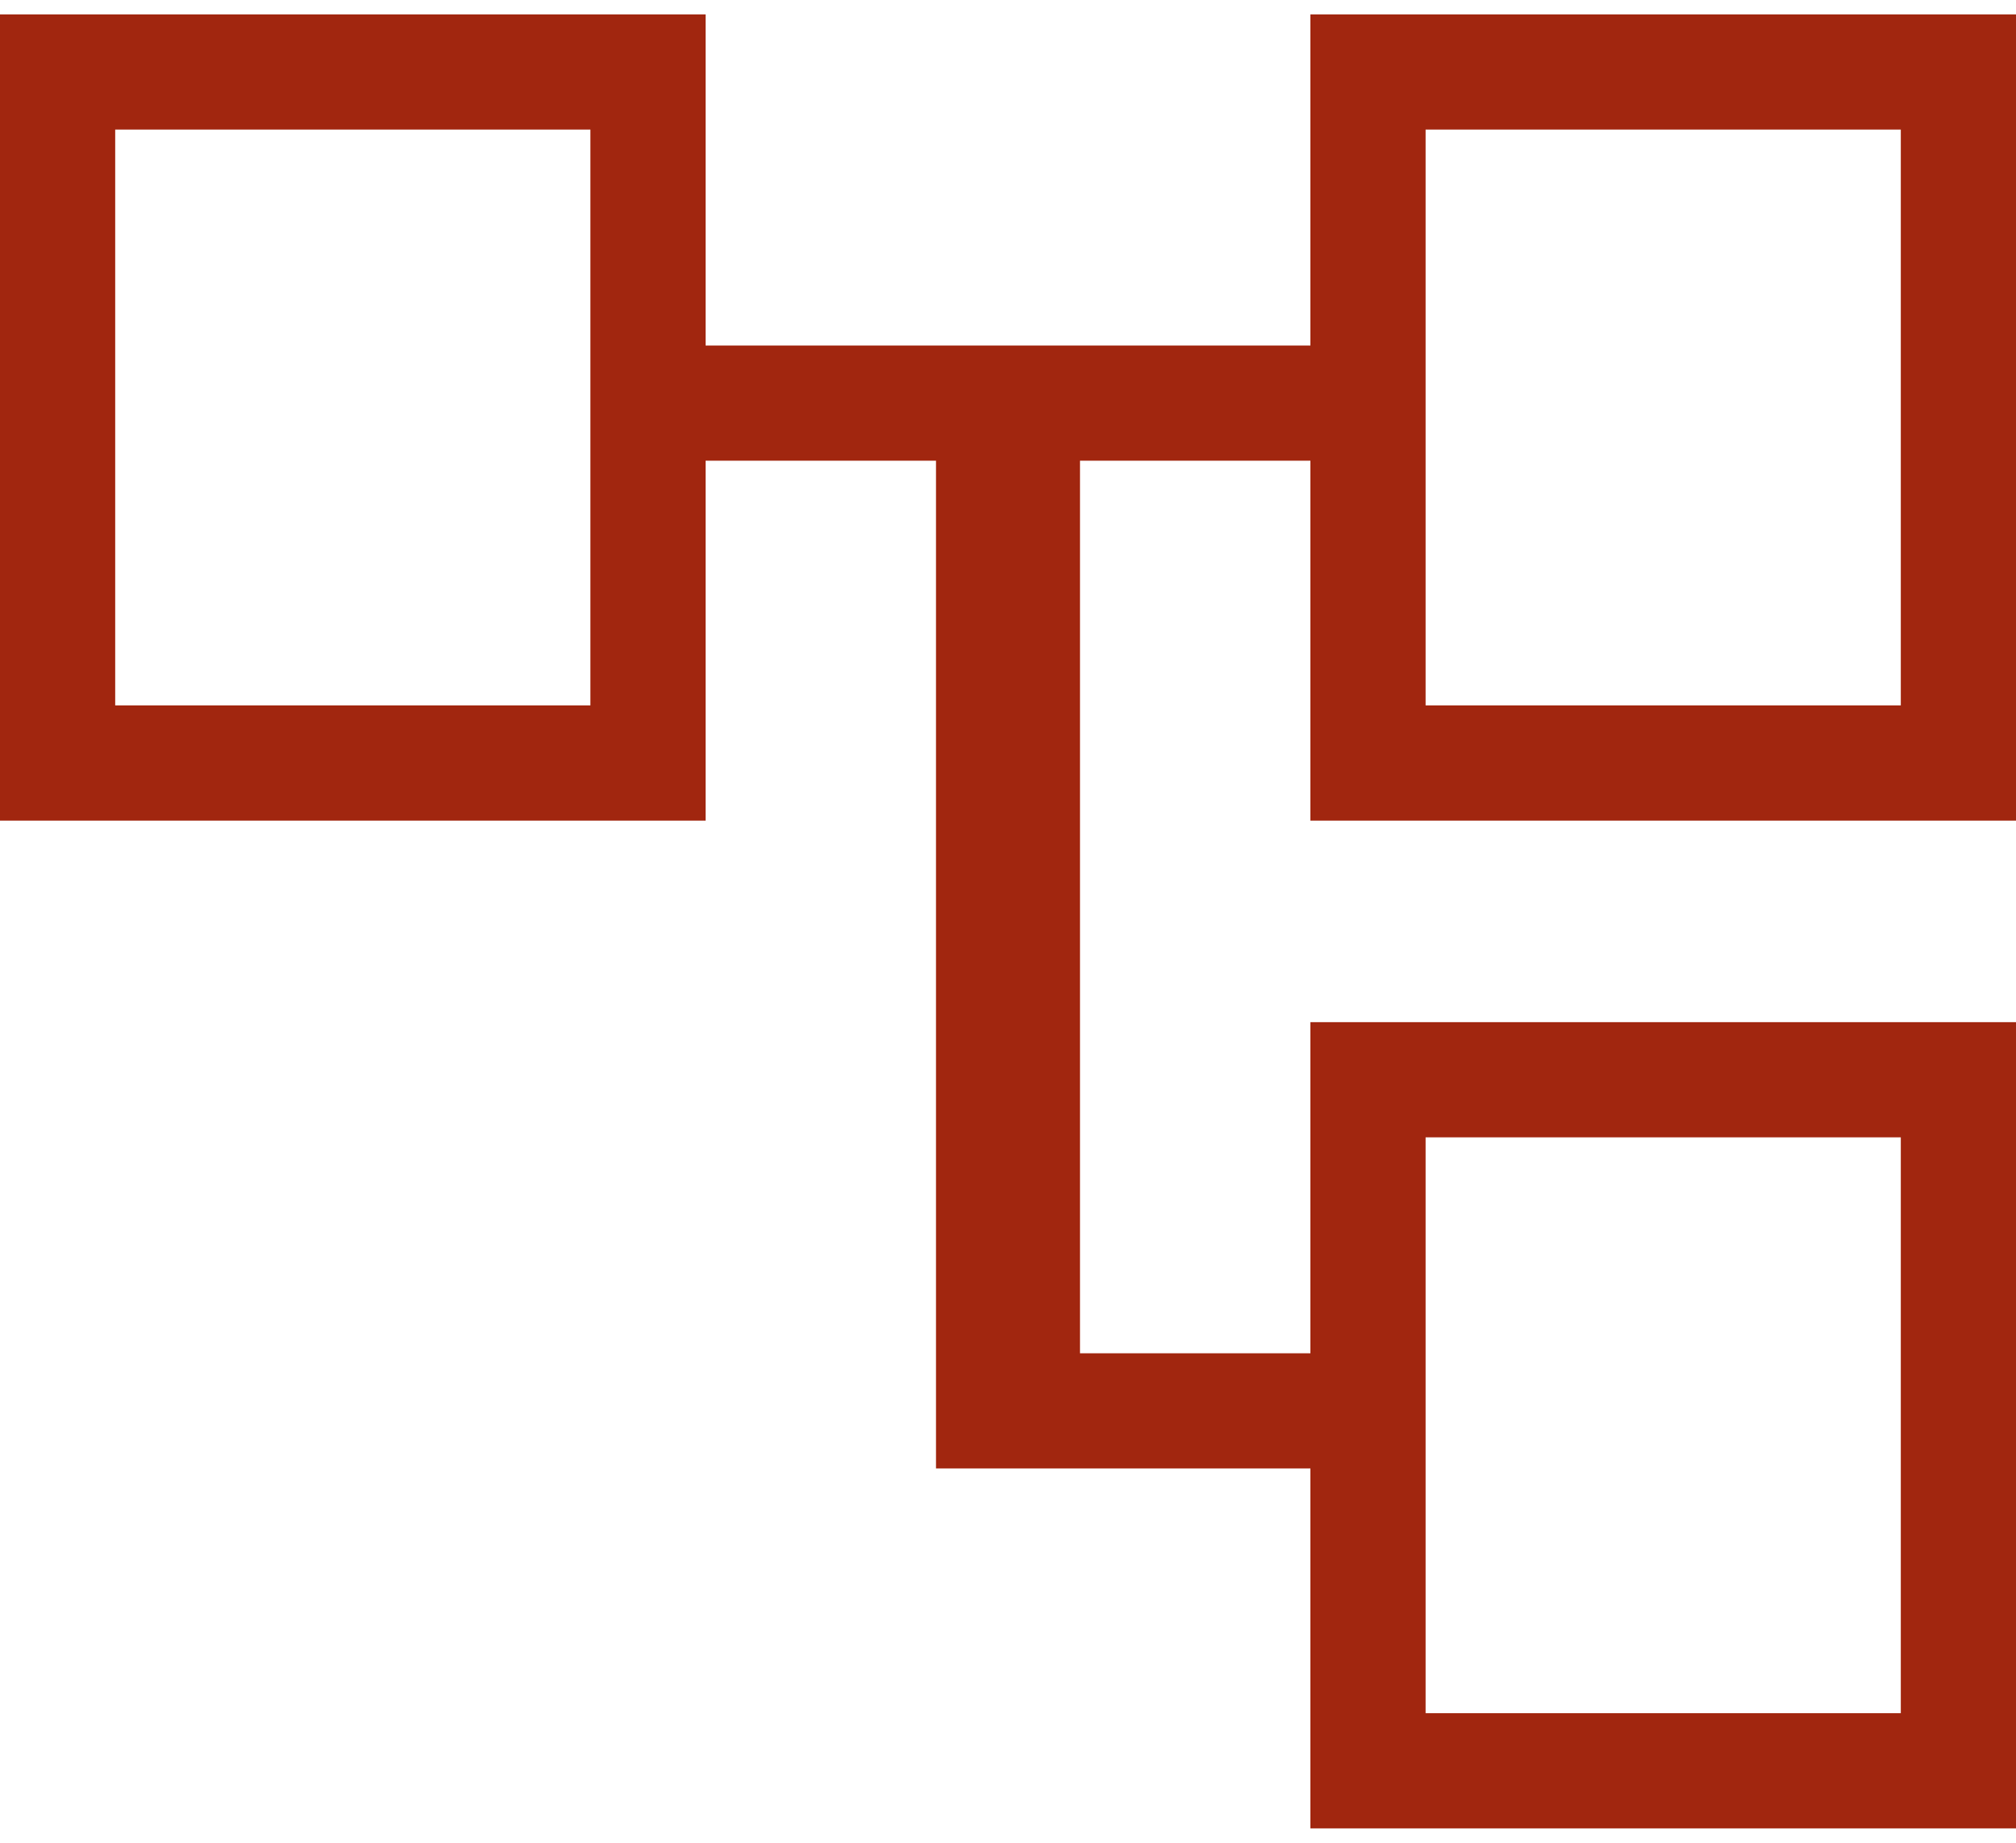
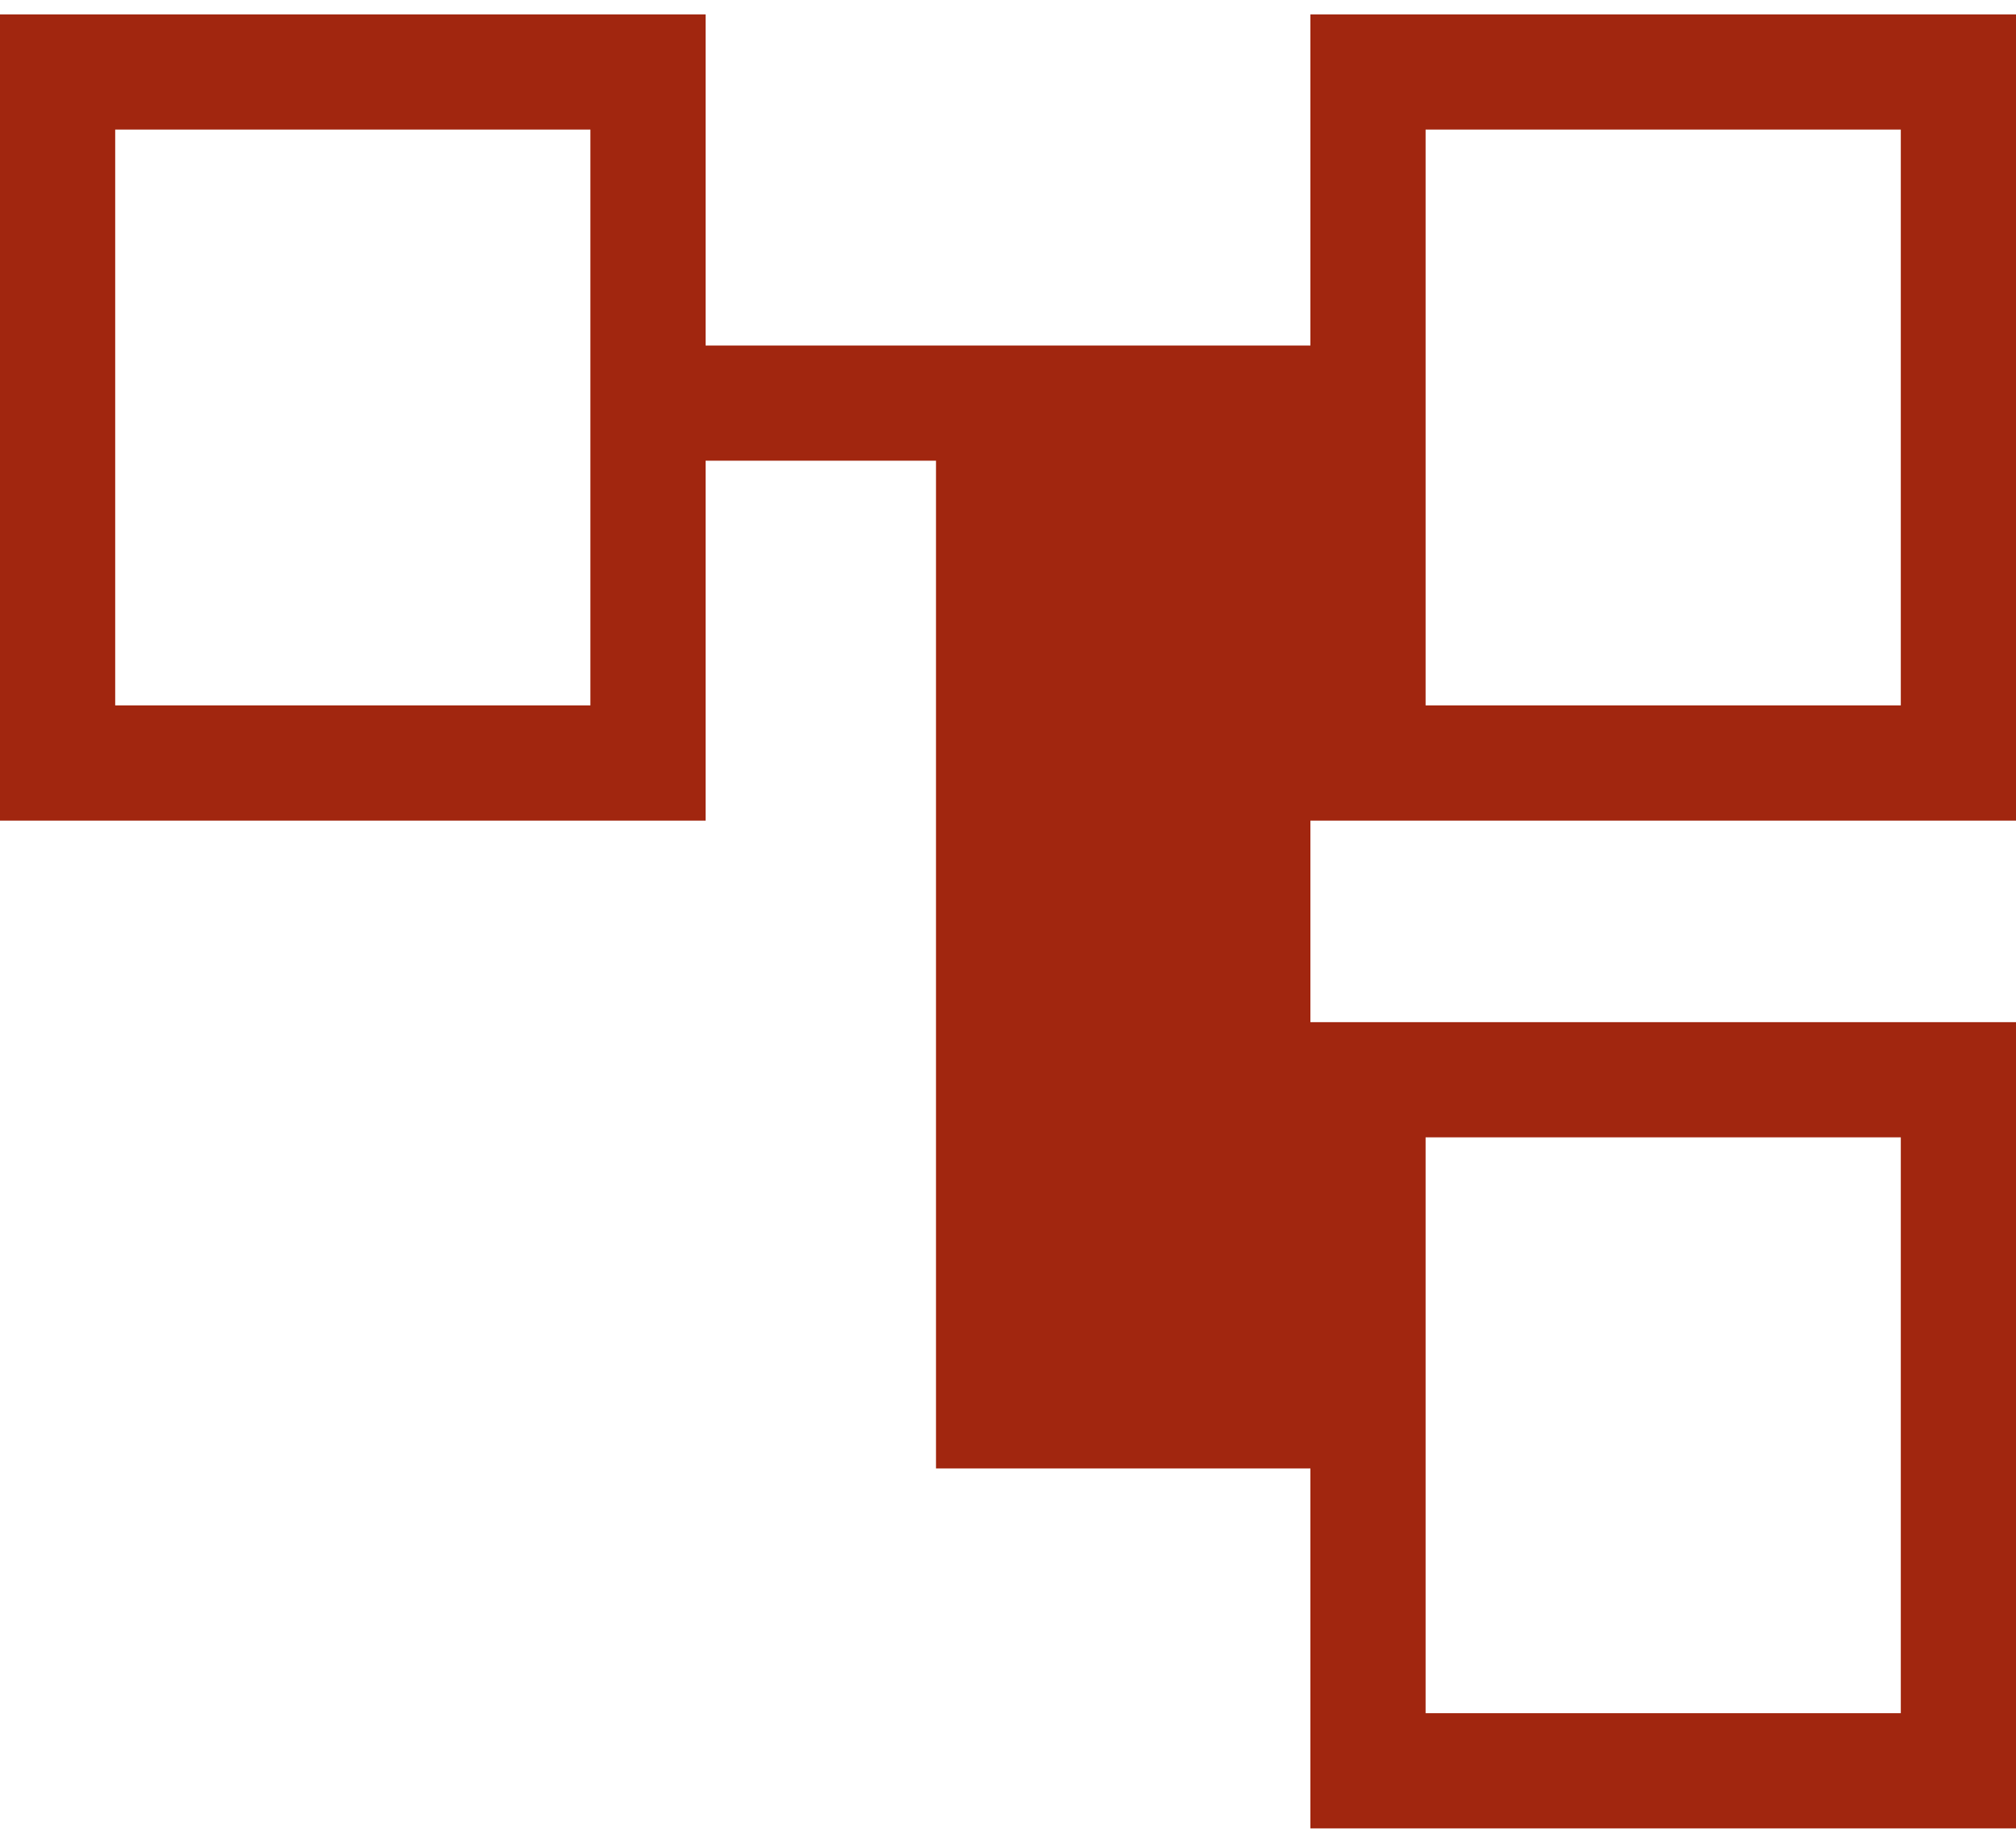
<svg xmlns="http://www.w3.org/2000/svg" width="70" height="64" viewBox="0 0 70 64" fill="none">
-   <path d="M45.5 63.5V51H32.5V16H24.5V28.5H0V0.5H24.5V12H45.5V0.5H70V28.5H45.5V16H37.5V47H45.5V35.5H70V63.5H45.5ZM49.5 24.5H66V4.5H49.5V24.5ZM49.5 59.5H66V39.5H49.5V59.5ZM4 24.5H20.5V4.5H4V24.5Z" fill="#A1260F" />
+   <path d="M45.5 63.5V51H32.5V16H24.5V28.5H0V0.5H24.5V12H45.5V0.5H70V28.5H45.5V16V47H45.5V35.5H70V63.5H45.5ZM49.5 24.5H66V4.5H49.5V24.5ZM49.5 59.5H66V39.5H49.5V59.5ZM4 24.5H20.5V4.5H4V24.5Z" fill="#A1260F" />
</svg>